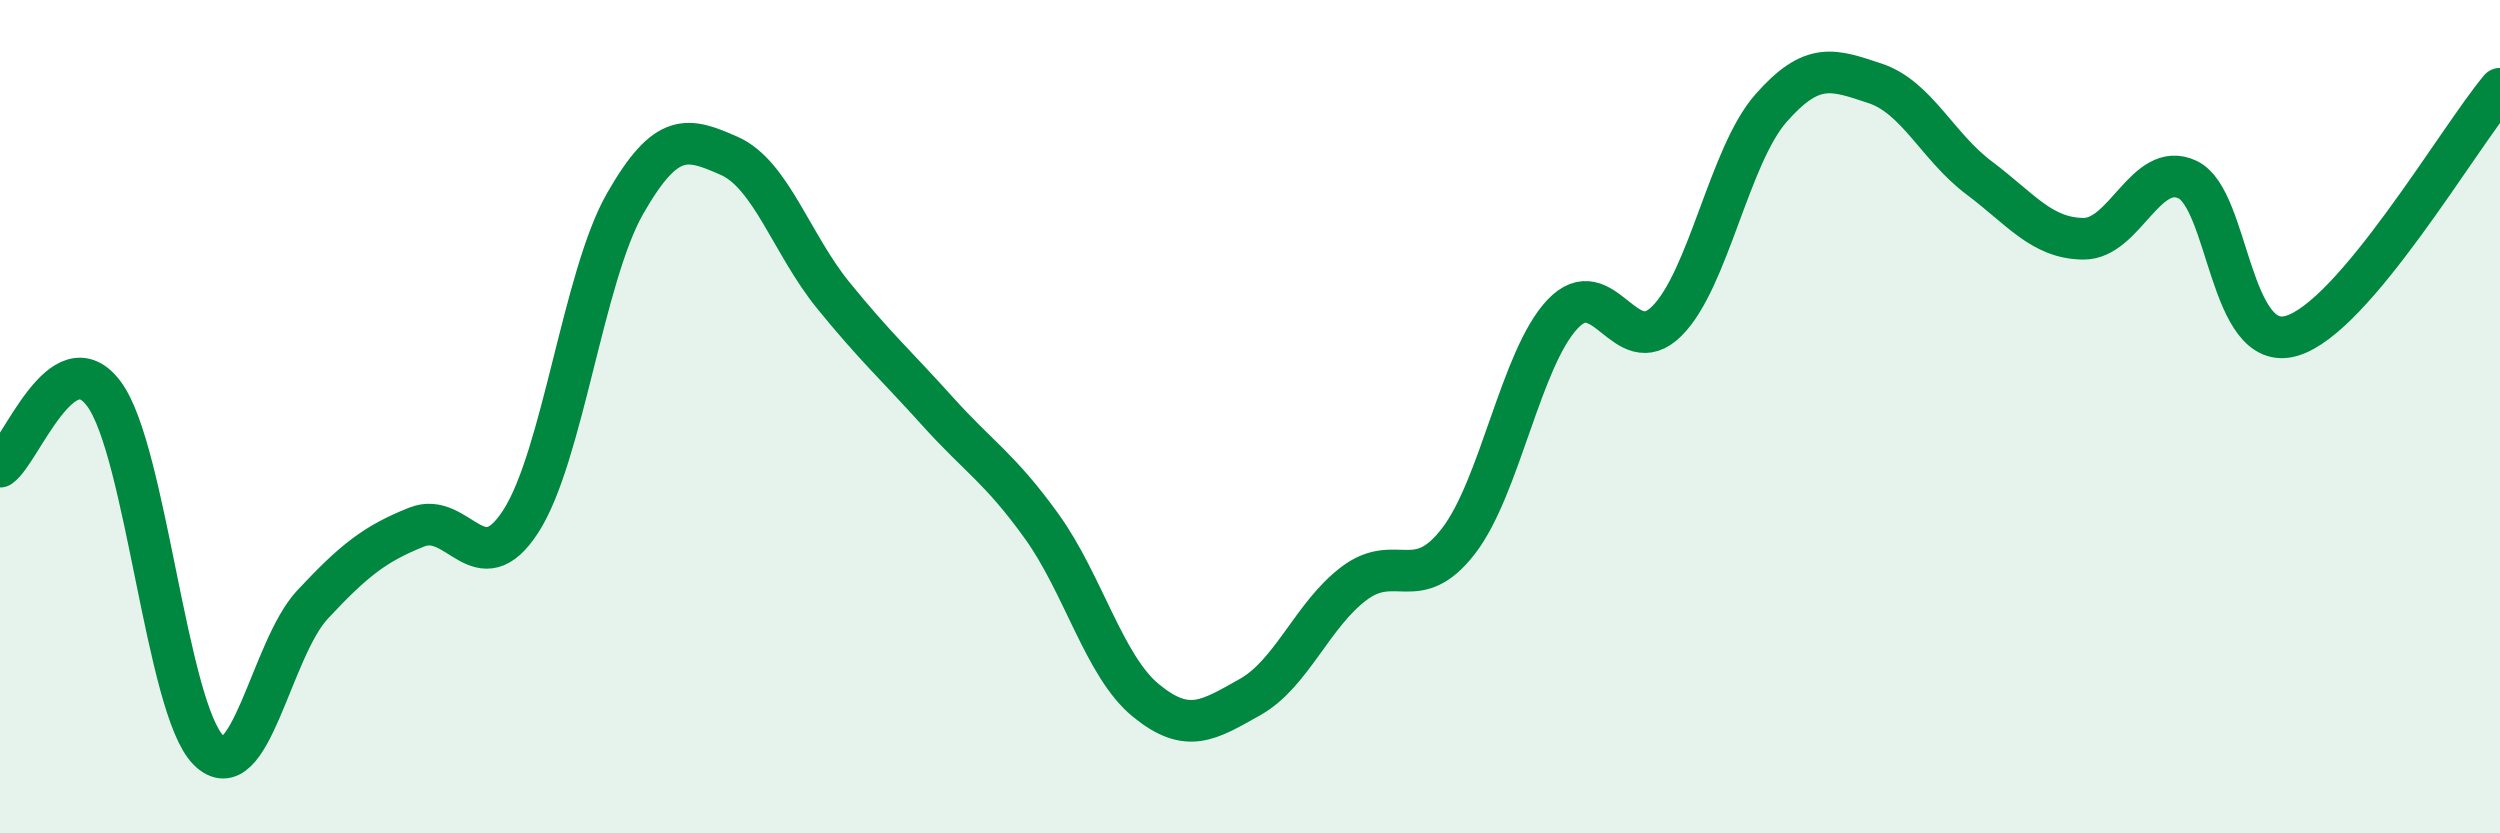
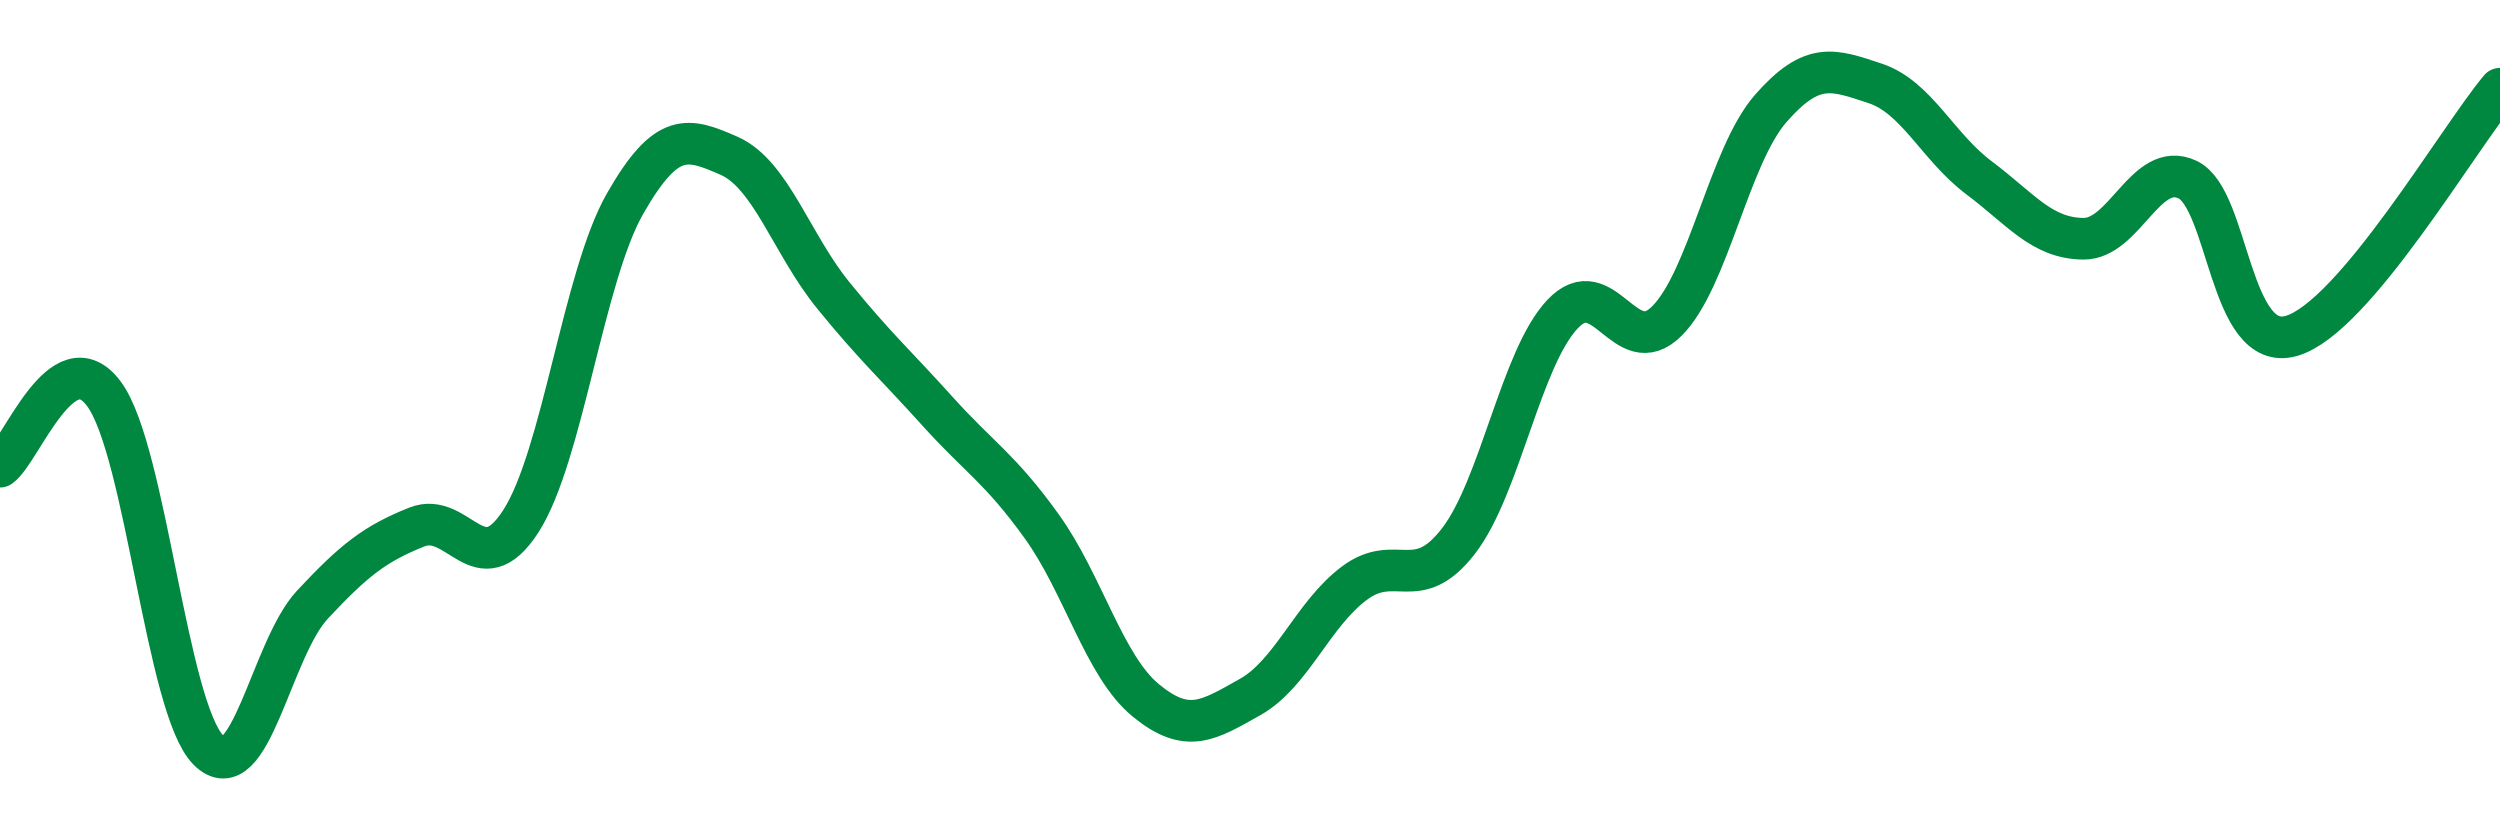
<svg xmlns="http://www.w3.org/2000/svg" width="60" height="20" viewBox="0 0 60 20">
-   <path d="M 0,11.2 C 0.5,10.85 1.5,8.1 2.5,9.46 C 3.5,10.82 4,16.99 5,18 C 6,19.01 6.5,15.58 7.5,14.51 C 8.5,13.44 9,13.05 10,12.65 C 11,12.25 11.5,14.06 12.5,12.51 C 13.5,10.96 14,6.64 15,4.89 C 16,3.14 16.5,3.3 17.5,3.74 C 18.5,4.18 19,5.86 20,7.09 C 21,8.32 21.5,8.76 22.5,9.87 C 23.5,10.98 24,11.24 25,12.63 C 26,14.02 26.5,15.99 27.5,16.81 C 28.5,17.63 29,17.29 30,16.73 C 31,16.17 31.5,14.75 32.5,14 C 33.5,13.25 34,14.28 35,12.99 C 36,11.7 36.5,8.6 37.5,7.54 C 38.5,6.48 39,8.7 40,7.71 C 41,6.72 41.5,3.74 42.5,2.6 C 43.5,1.46 44,1.67 45,2 C 46,2.33 46.5,3.52 47.5,4.27 C 48.5,5.02 49,5.72 50,5.73 C 51,5.74 51.5,3.84 52.5,4.31 C 53.5,4.78 53.5,8.5 55,8.06 C 56.5,7.62 59,3.32 60,2.13L60 20L0 20Z" fill="#008740" opacity="0.1" stroke-linecap="round" stroke-linejoin="round" />
  <path d="M 0,11.2 C 0.5,10.85 1.5,8.1 2.5,9.46 C 3.5,10.82 4,16.99 5,18 C 6,19.01 6.5,15.58 7.5,14.51 C 8.5,13.44 9,13.05 10,12.65 C 11,12.25 11.5,14.06 12.5,12.51 C 13.5,10.96 14,6.64 15,4.89 C 16,3.14 16.5,3.3 17.5,3.74 C 18.5,4.18 19,5.86 20,7.09 C 21,8.32 21.5,8.76 22.5,9.87 C 23.5,10.98 24,11.24 25,12.63 C 26,14.02 26.5,15.99 27.5,16.81 C 28.5,17.63 29,17.29 30,16.73 C 31,16.17 31.5,14.75 32.5,14 C 33.5,13.25 34,14.28 35,12.99 C 36,11.7 36.5,8.6 37.5,7.54 C 38.5,6.48 39,8.7 40,7.71 C 41,6.72 41.5,3.74 42.5,2.6 C 43.5,1.46 44,1.67 45,2 C 46,2.33 46.5,3.52 47.5,4.27 C 48.5,5.02 49,5.72 50,5.73 C 51,5.74 51.5,3.84 52.5,4.31 C 53.5,4.78 53.5,8.5 55,8.06 C 56.5,7.62 59,3.32 60,2.13" stroke="#008740" stroke-width="1" fill="none" stroke-linecap="round" stroke-linejoin="round" />
</svg>